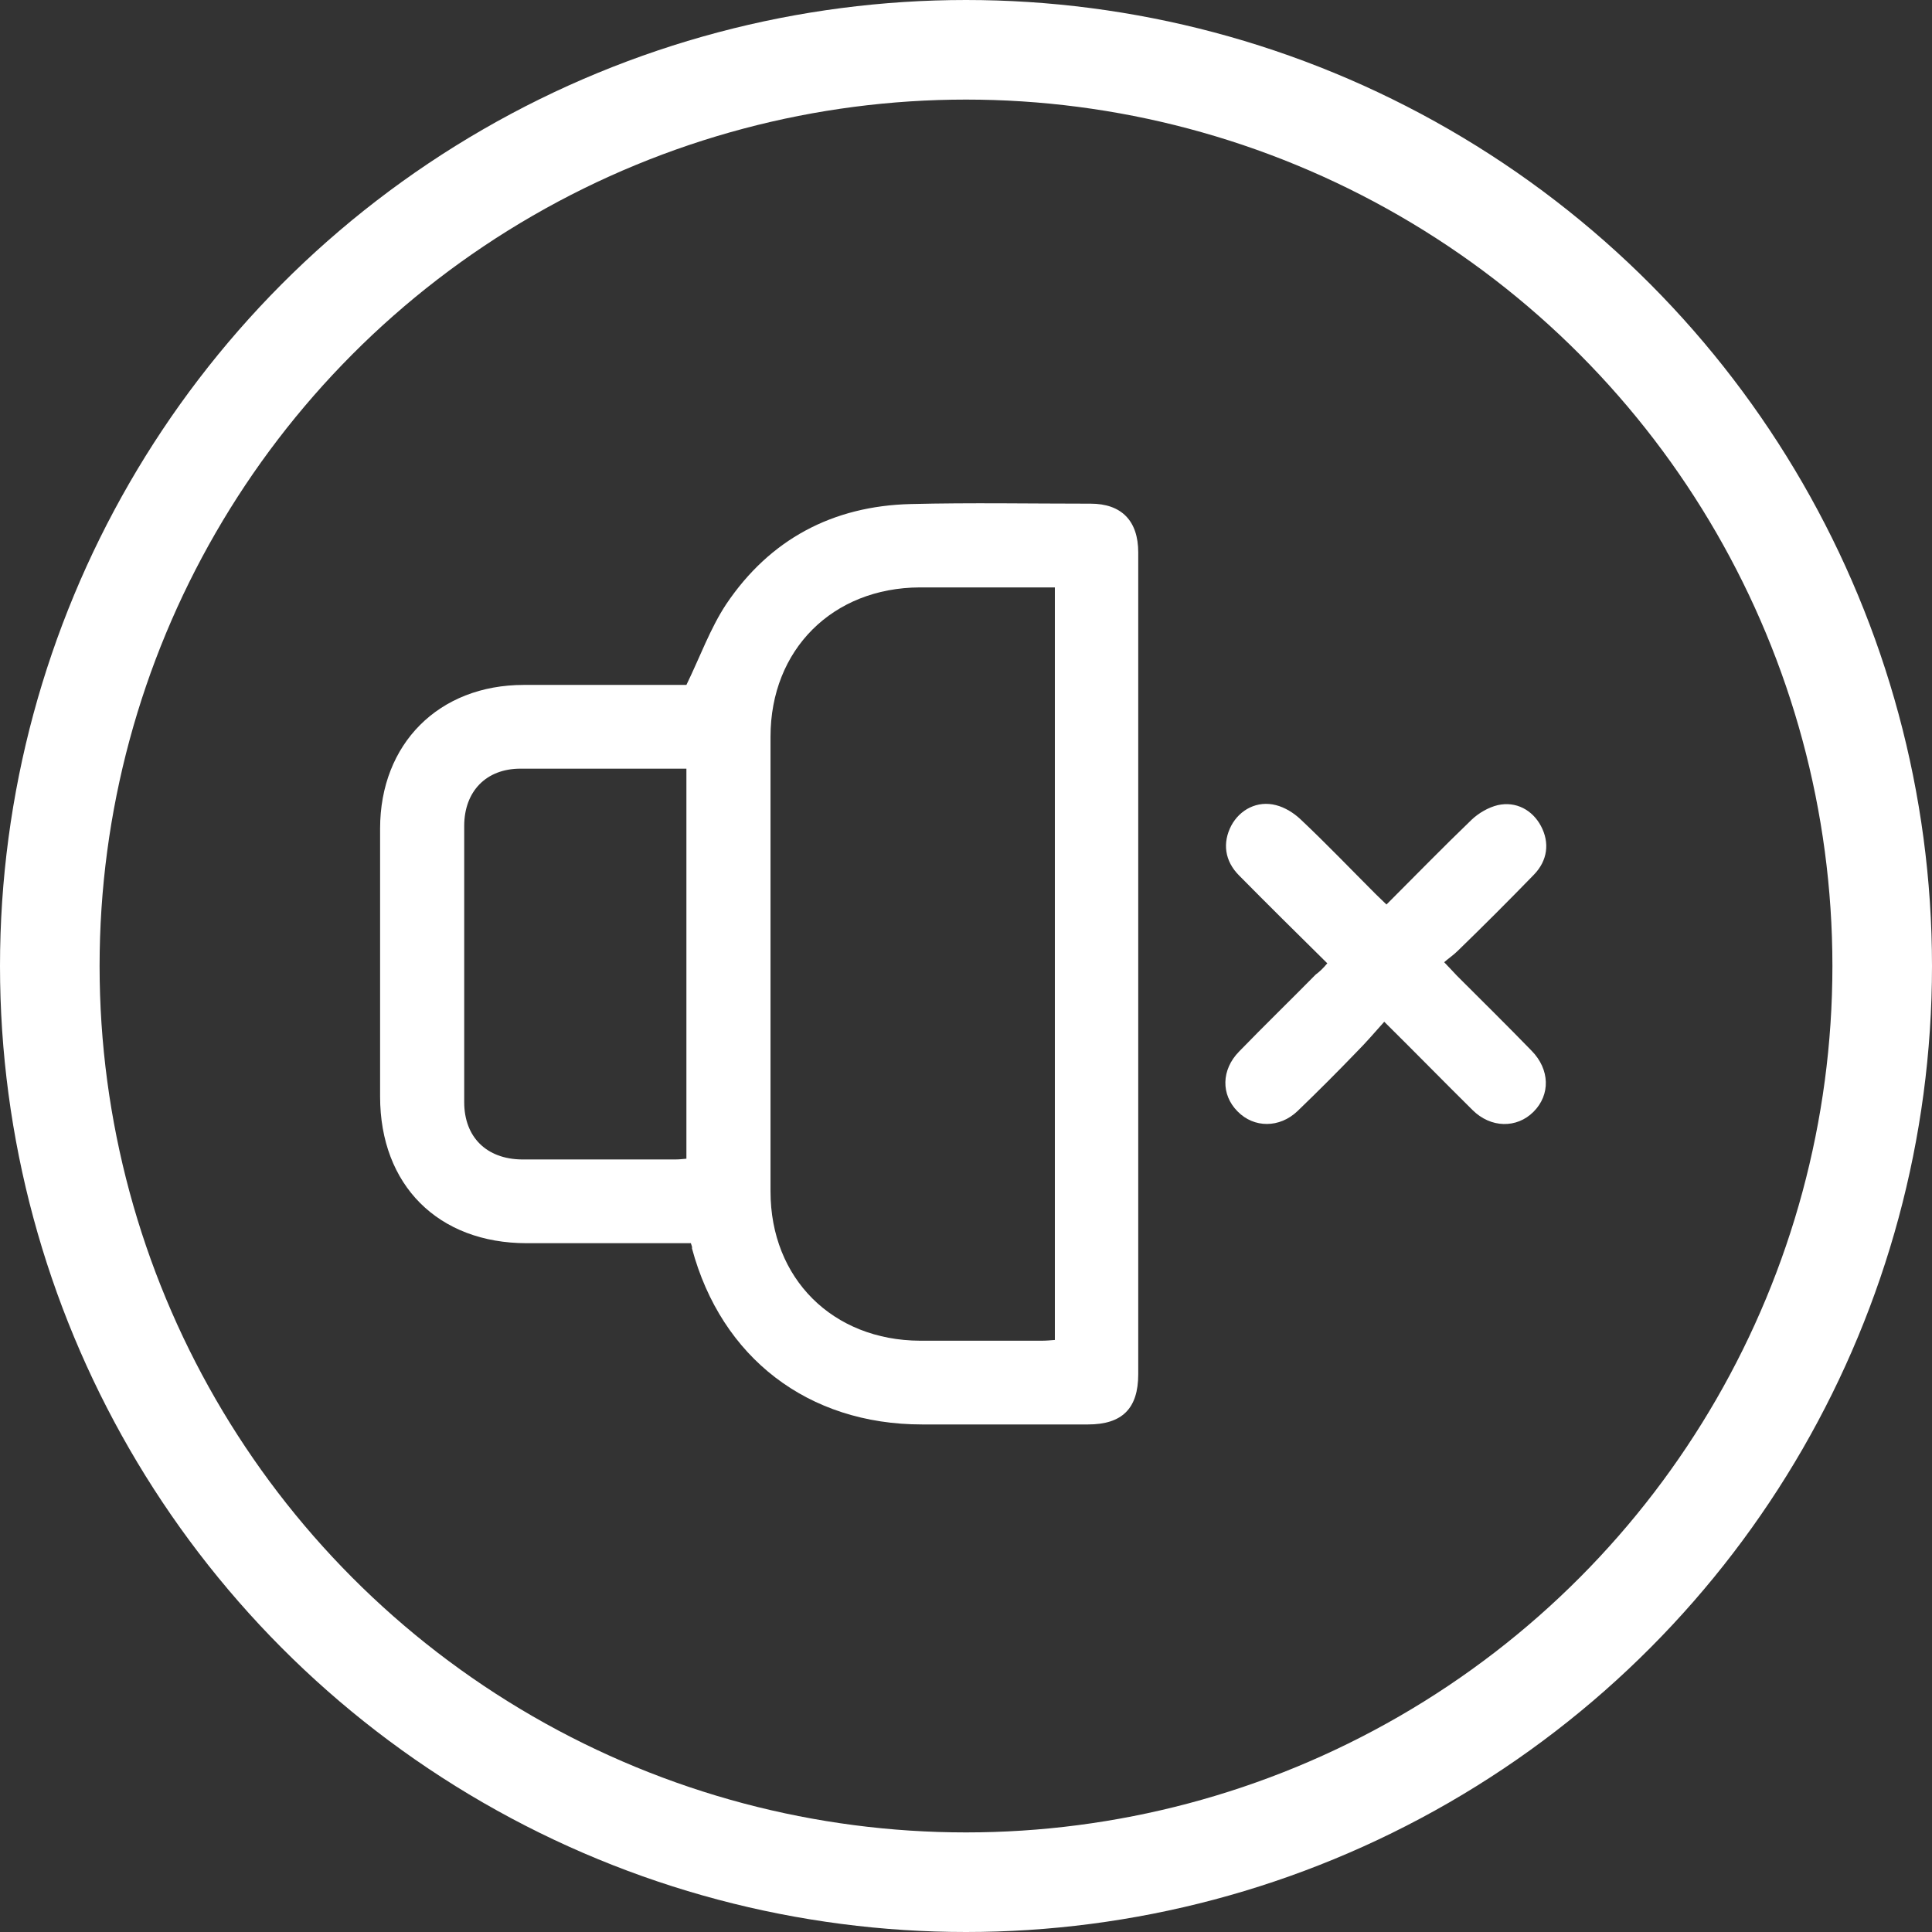
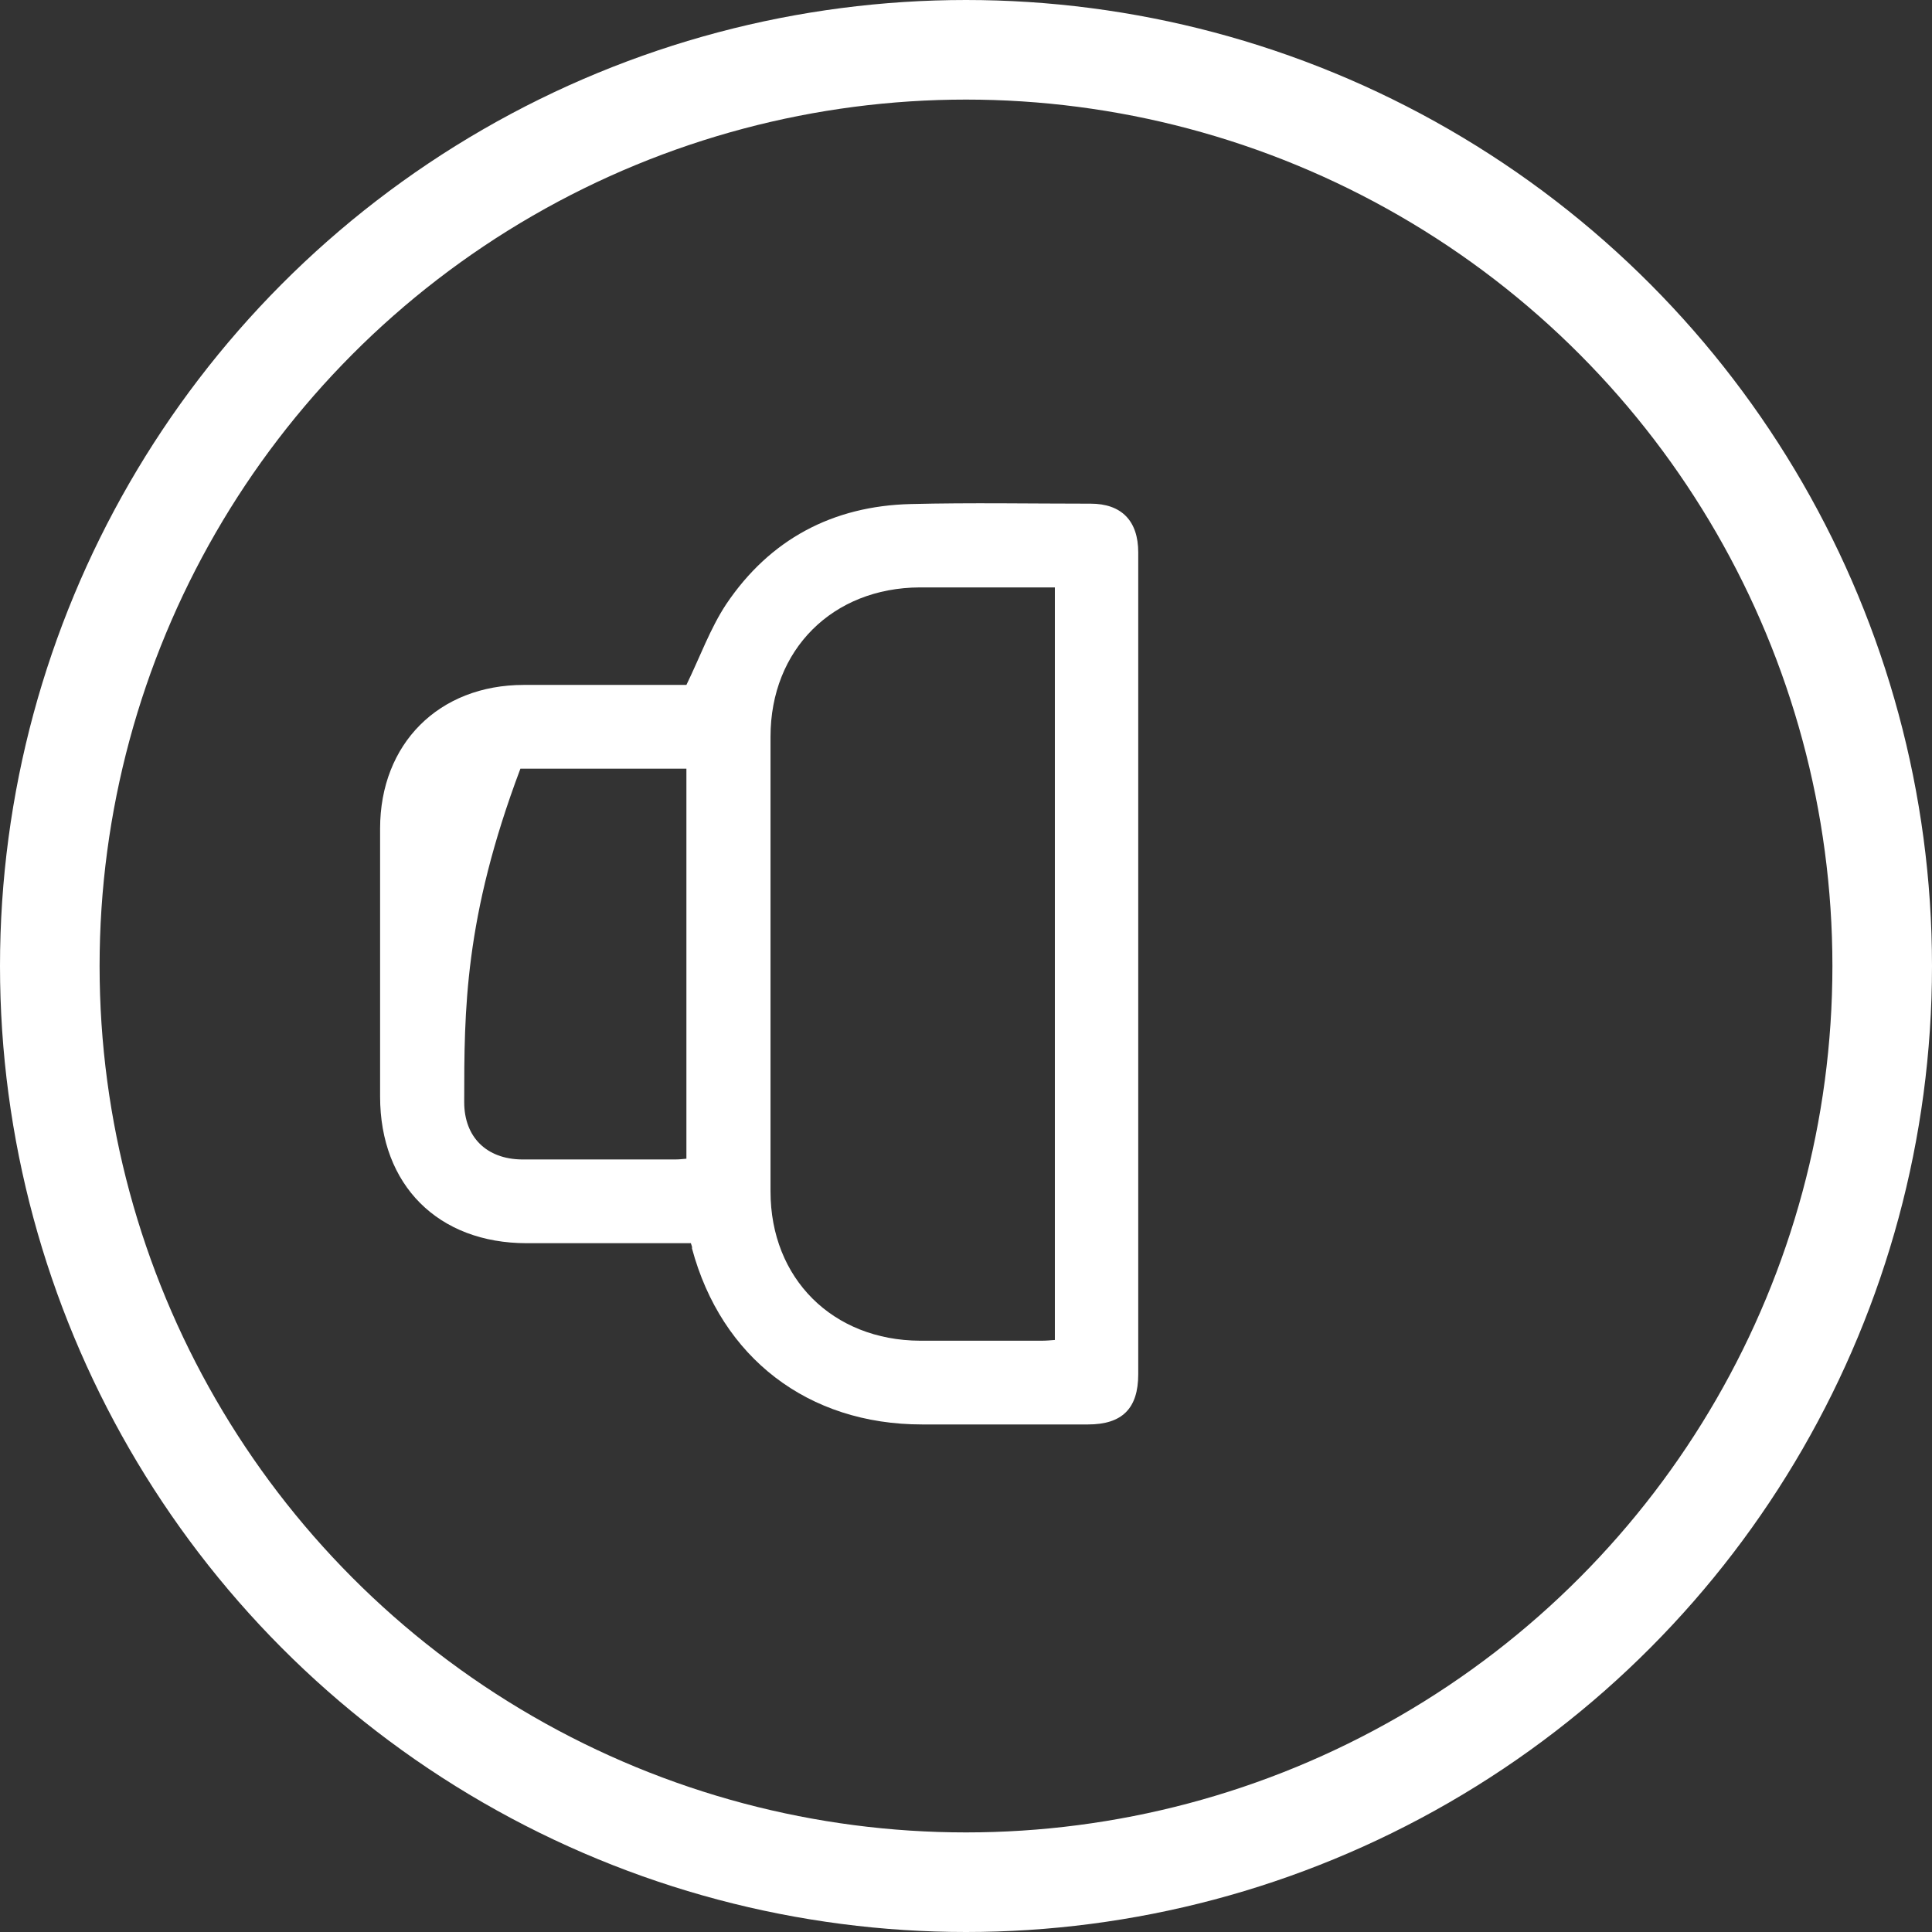
<svg xmlns="http://www.w3.org/2000/svg" width="388" height="388" viewBox="0 0 388 388" fill="none">
  <rect x="0" y="0" width="388" height="388" fill="#333333" stroke="none" />
  <circle cx="194" cy="194" r="184" stroke="white" stroke-width="20" />
-   <path d="M138.746 249.669C127.609 249.669 116.696 249.669 105.784 249.669C87.994 249.669 76.334 238.009 76.334 220.22C76.334 202.281 76.334 184.342 76.334 166.403C76.334 149.362 88.144 137.552 105.186 137.552C116.323 137.552 127.385 137.552 137.849 137.552C140.615 131.871 142.633 126.191 145.847 121.332C154.592 108.327 167.224 101.6 182.92 101.226C194.954 100.927 206.988 101.151 219.022 101.151C225.226 101.151 228.59 104.589 228.59 110.943C228.59 145.774 228.59 180.605 228.59 215.436C228.59 235.617 228.59 255.799 228.59 275.98C228.59 282.856 225.376 286.07 218.499 286.07C207.362 286.07 196.3 286.07 185.163 286.07C162.291 286.07 144.875 272.691 138.97 250.716C139.045 250.417 138.896 250.193 138.746 249.669ZM211.847 117.969C202.653 117.969 193.684 117.969 184.714 117.969C167.224 118.043 154.742 130.451 154.742 147.941C154.742 178.363 154.742 208.784 154.742 239.28C154.742 256.77 167.224 269.178 184.789 269.253C192.936 269.253 201.009 269.253 209.156 269.253C210.053 269.253 210.95 269.178 211.847 269.103C211.847 218.65 211.847 168.571 211.847 117.969ZM137.849 154.37C126.563 154.37 115.5 154.37 104.513 154.37C97.636 154.37 93.226 158.929 93.226 165.88C93.226 184.342 93.226 202.879 93.226 221.341C93.226 228.367 97.711 232.777 104.812 232.852C115.052 232.852 125.367 232.852 135.607 232.852C136.354 232.852 137.027 232.777 137.849 232.702C137.849 206.616 137.849 180.68 137.849 154.37Z" fill="white" />
-   <path d="M266.56 193.461C260.505 187.481 254.675 181.726 248.845 175.821C245.93 172.906 245.481 169.244 247.275 165.805C248.995 162.591 252.508 160.723 256.245 161.694C258.039 162.143 259.833 163.264 261.178 164.535C266.335 169.393 271.269 174.551 276.276 179.558C276.949 180.231 277.622 180.829 278.444 181.651C284.199 175.896 289.805 170.141 295.561 164.609C296.981 163.264 298.924 162.143 300.793 161.694C304.455 160.872 307.744 162.666 309.463 165.88C311.257 169.244 310.809 172.831 308.043 175.672C303.035 180.829 297.953 185.912 292.795 190.92C291.973 191.742 291.076 192.34 290.03 193.237C291.076 194.358 291.823 195.105 292.571 195.928C297.579 200.936 302.661 205.943 307.595 211.026C311.257 214.763 311.407 219.846 307.968 223.284C304.605 226.648 299.373 226.573 295.71 222.911C289.955 217.23 284.274 211.4 277.996 205.196C276.052 207.364 274.333 209.382 272.464 211.25C268.578 215.287 264.616 219.248 260.58 223.135C256.992 226.573 251.835 226.573 248.546 223.21C245.183 219.846 245.257 214.838 248.845 211.176C253.928 205.943 259.16 200.861 264.243 195.703C265.065 195.105 265.737 194.433 266.56 193.461Z" fill="white" />
+   <path d="M138.746 249.669C127.609 249.669 116.696 249.669 105.784 249.669C87.994 249.669 76.334 238.009 76.334 220.22C76.334 202.281 76.334 184.342 76.334 166.403C76.334 149.362 88.144 137.552 105.186 137.552C116.323 137.552 127.385 137.552 137.849 137.552C140.615 131.871 142.633 126.191 145.847 121.332C154.592 108.327 167.224 101.6 182.92 101.226C194.954 100.927 206.988 101.151 219.022 101.151C225.226 101.151 228.59 104.589 228.59 110.943C228.59 145.774 228.59 180.605 228.59 215.436C228.59 235.617 228.59 255.799 228.59 275.98C228.59 282.856 225.376 286.07 218.499 286.07C207.362 286.07 196.3 286.07 185.163 286.07C162.291 286.07 144.875 272.691 138.97 250.716C139.045 250.417 138.896 250.193 138.746 249.669ZM211.847 117.969C202.653 117.969 193.684 117.969 184.714 117.969C167.224 118.043 154.742 130.451 154.742 147.941C154.742 178.363 154.742 208.784 154.742 239.28C154.742 256.77 167.224 269.178 184.789 269.253C192.936 269.253 201.009 269.253 209.156 269.253C210.053 269.253 210.95 269.178 211.847 269.103C211.847 218.65 211.847 168.571 211.847 117.969ZM137.849 154.37C126.563 154.37 115.5 154.37 104.513 154.37C93.226 184.342 93.226 202.879 93.226 221.341C93.226 228.367 97.711 232.777 104.812 232.852C115.052 232.852 125.367 232.852 135.607 232.852C136.354 232.852 137.027 232.777 137.849 232.702C137.849 206.616 137.849 180.68 137.849 154.37Z" fill="white" />
</svg>